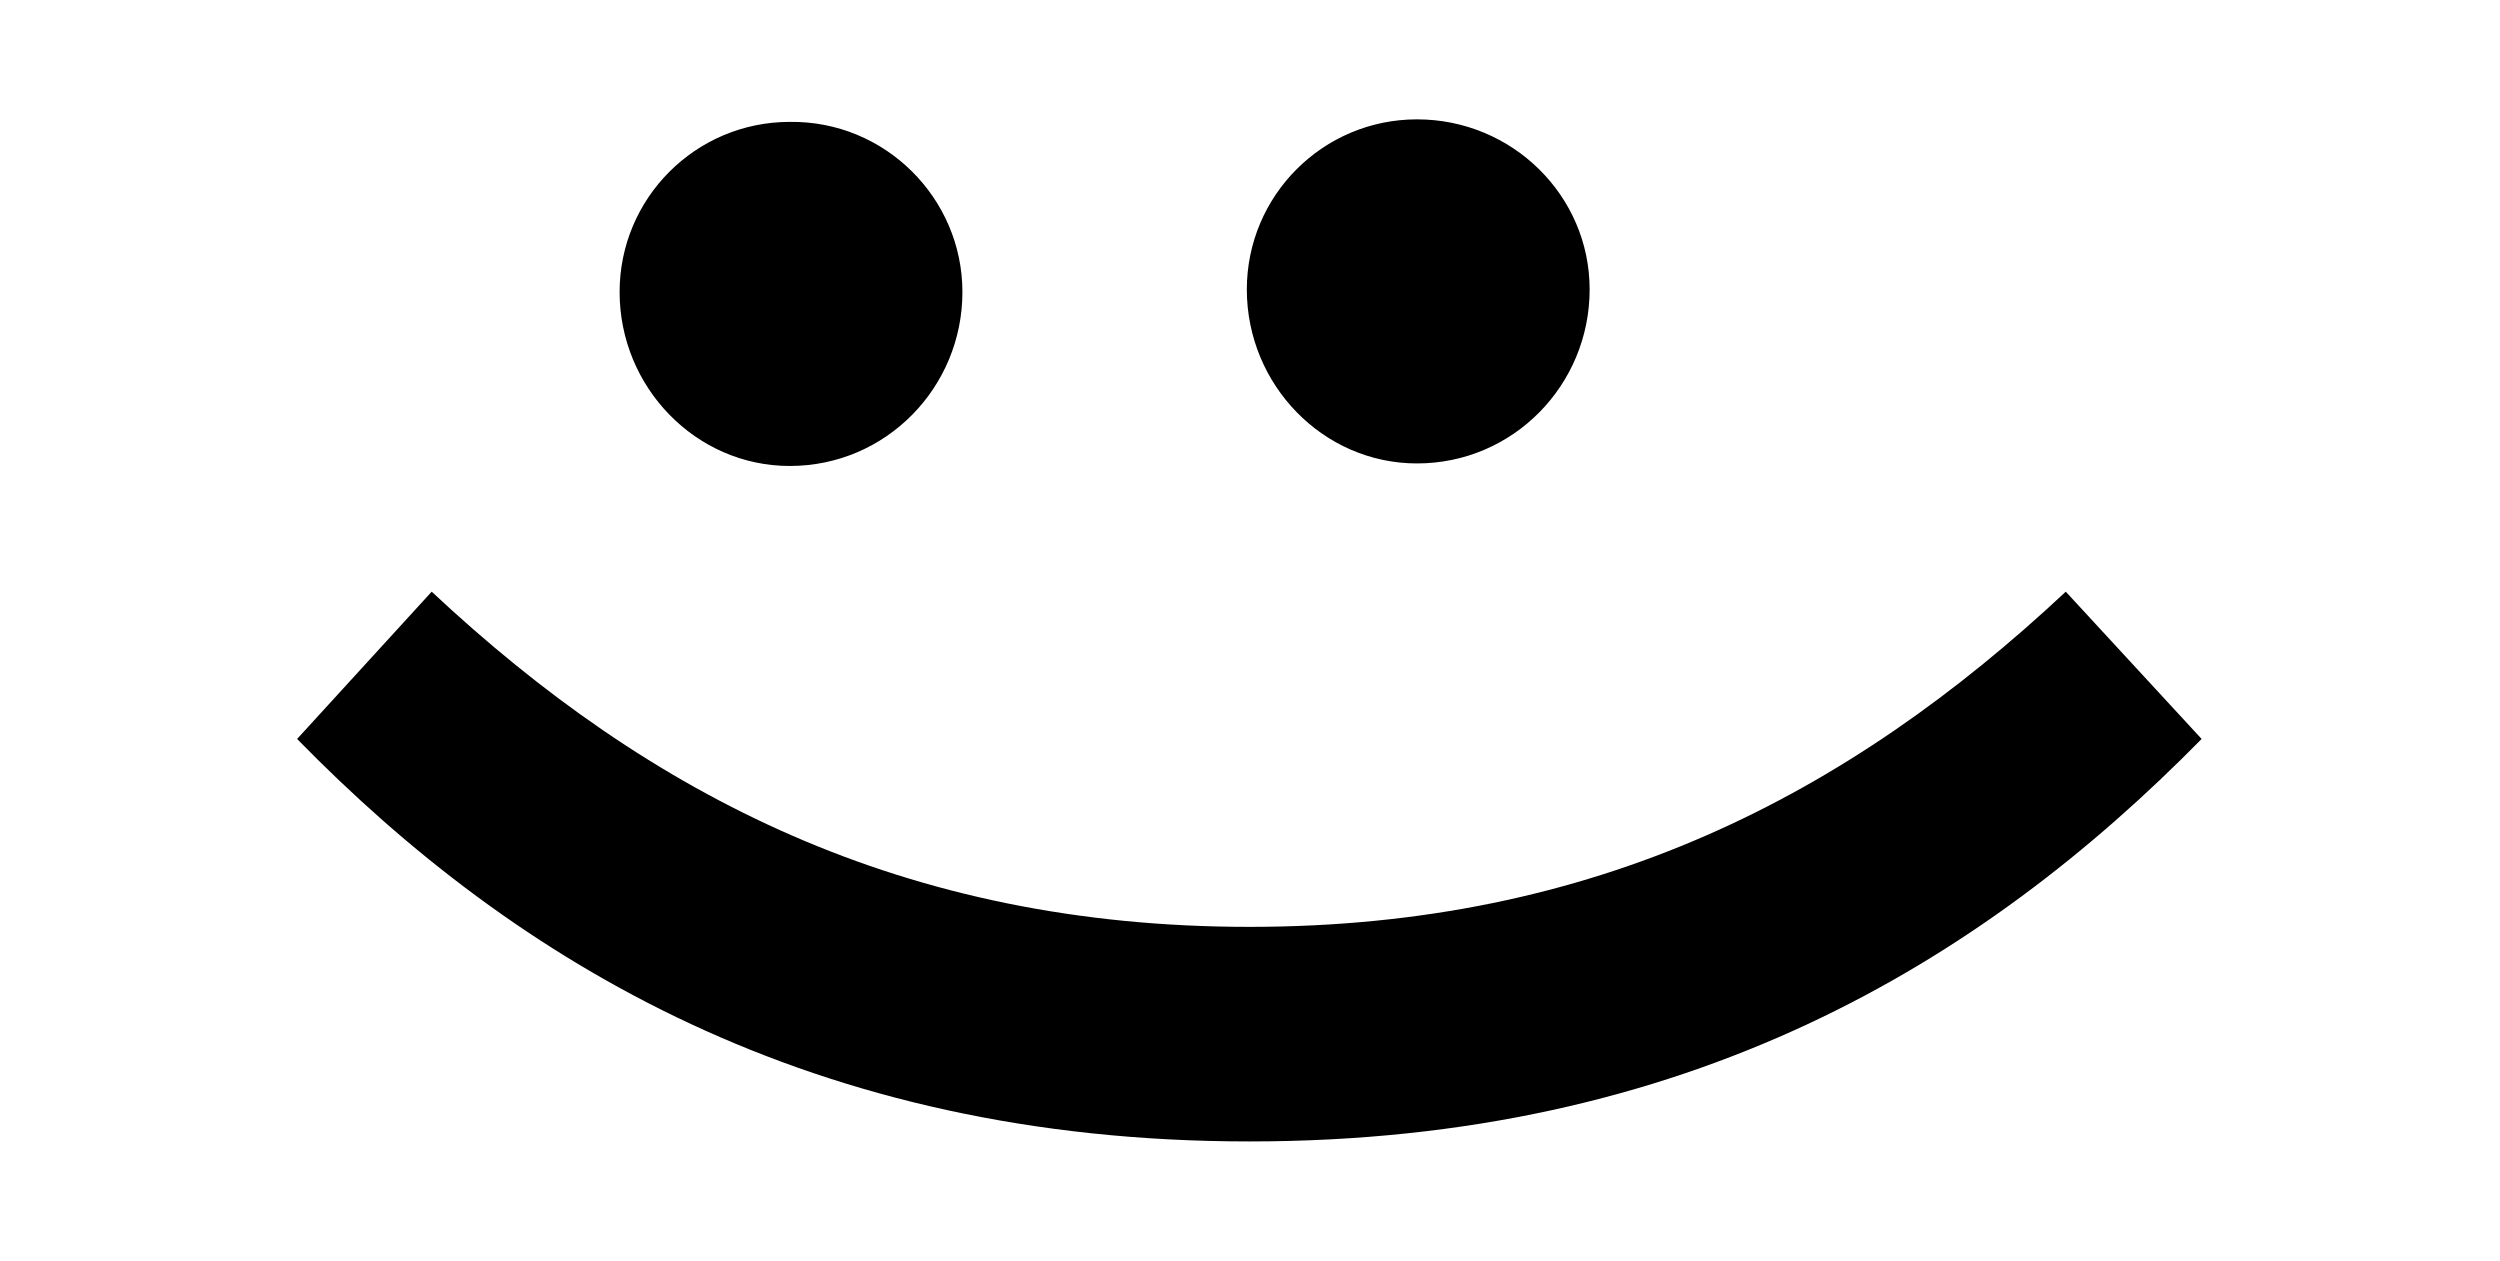
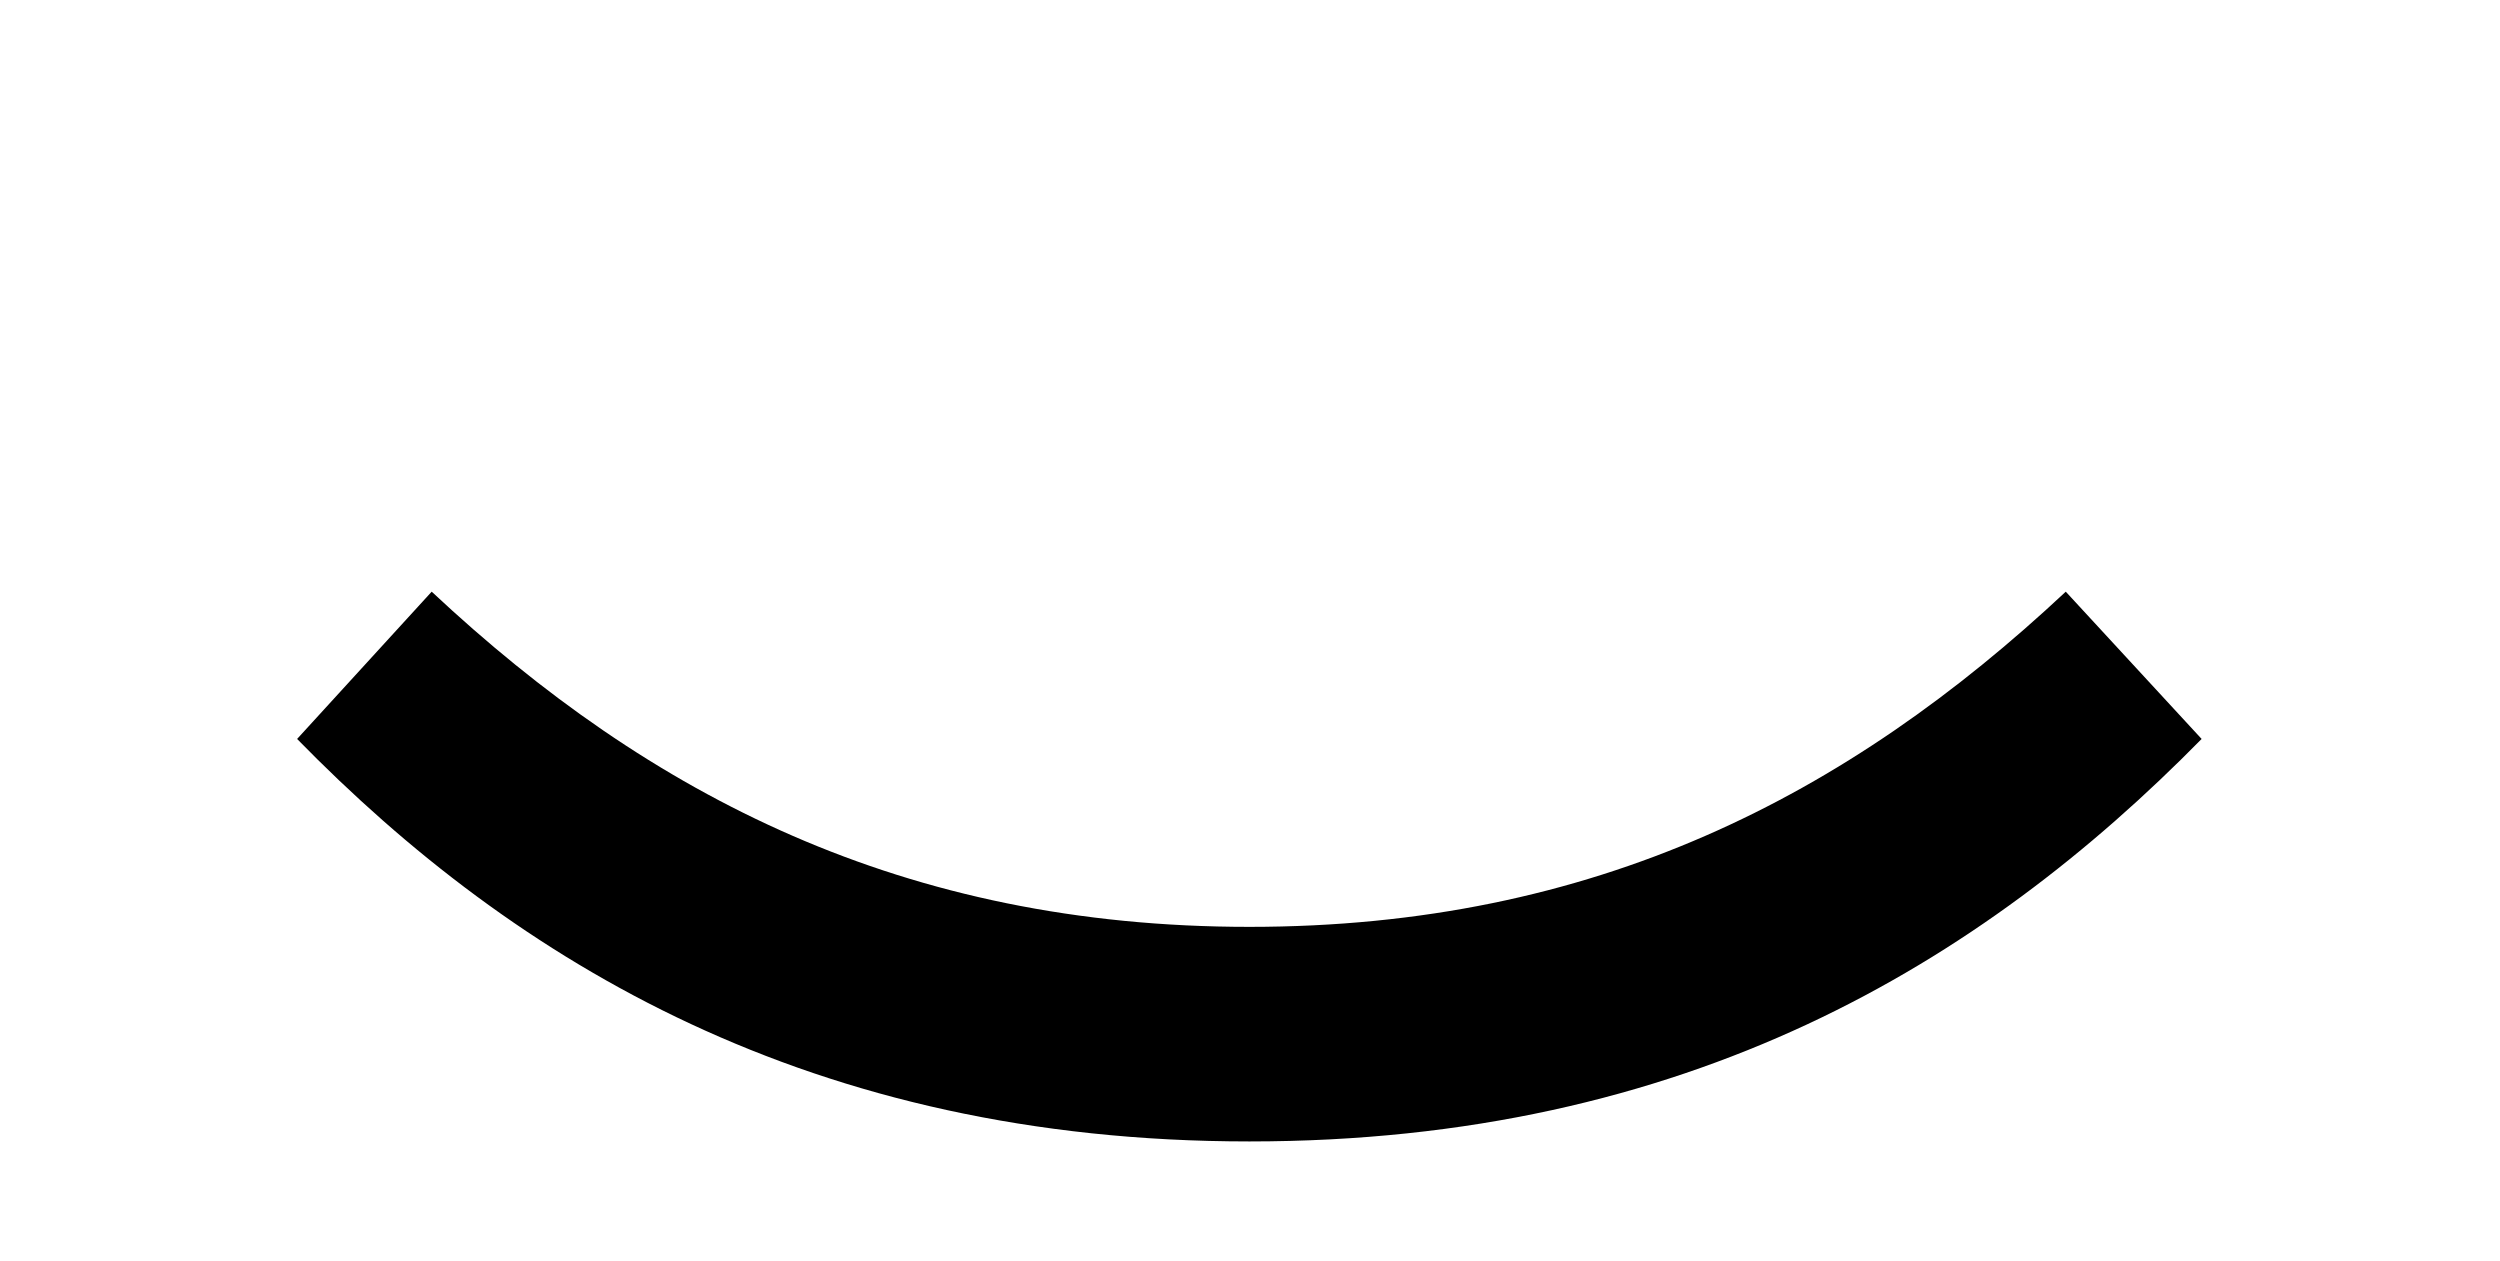
<svg xmlns="http://www.w3.org/2000/svg" version="1.1" id="Capa_1" x="0px" y="0px" viewBox="0 0 196.9 99.3" style="enable-background:new 0 0 196.9 99.3;" xml:space="preserve">
  <g>
-     <path d="M75.8,23c0,7.5-6,13.7-13.6,13.7c-7.4,0-13.4-6.2-13.4-13.7c0-7.4,6-13.4,13.4-13.4C69.7,9.5,75.8,15.6,75.8,23z    M125.2,22.8c0,7.5-6,13.7-13.6,13.7c-7.4,0-13.4-6.2-13.4-13.7c0-7.4,6-13.4,13.4-13.4C119.1,9.4,125.2,15.4,125.2,22.8z" />
-     <path d="M23.4,58.2l10.6-11.6C51.2,62.7,71.2,73,98.4,73c27.2,0,47.1-10.3,64.3-26.4l10.7,11.6c-17.4,17.7-40.5,31.7-75,31.7   S40.6,75.8,23.4,58.2z" />
+     <path d="M23.4,58.2l10.6-11.6C51.2,62.7,71.2,73,98.4,73c27.2,0,47.1-10.3,64.3-26.4l10.7,11.6c-17.4,17.7-40.5,31.7-75,31.7   S40.6,75.8,23.4,58.2" />
  </g>
</svg>